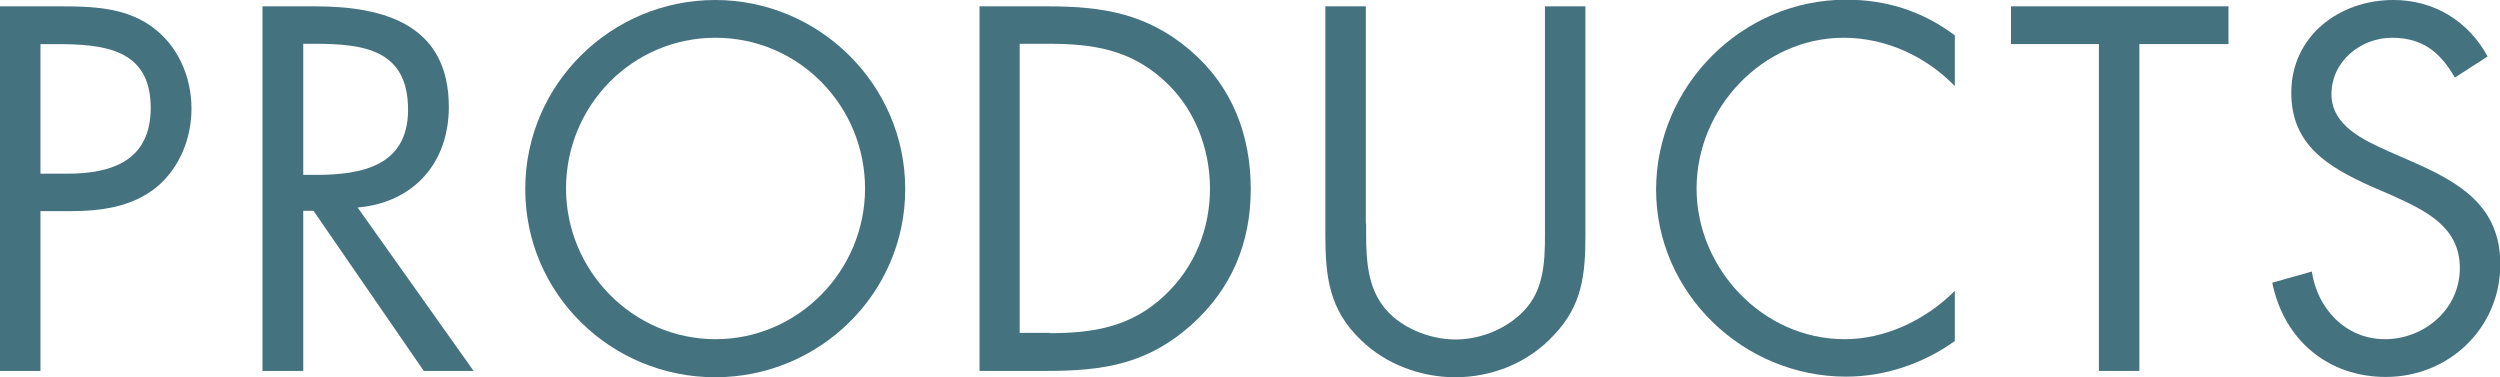
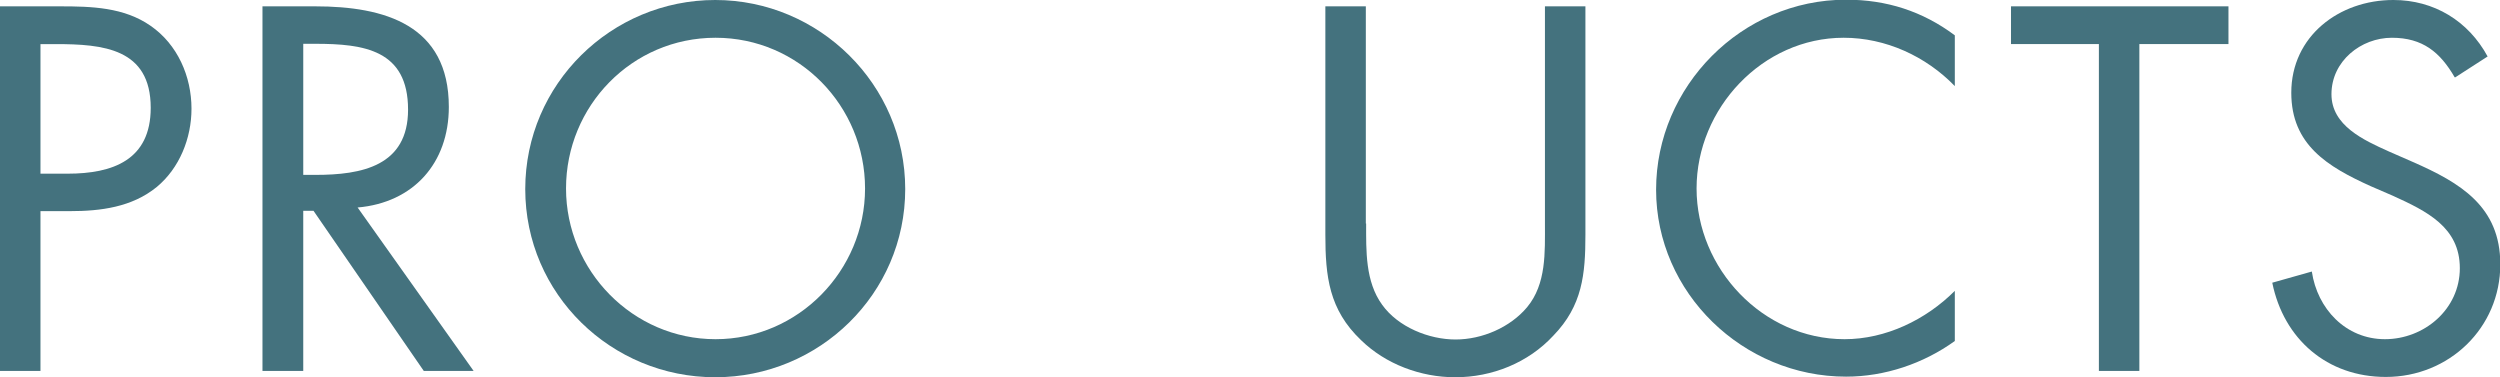
<svg xmlns="http://www.w3.org/2000/svg" id="_レイヤー_2" data-name="レイヤー 2" viewBox="0 0 82.77 12.49">
  <defs>
    <style>
      .cls-1 {
        fill: #44727e;
        stroke-width: 0px;
      }
    </style>
  </defs>
  <g id="_パーツ" data-name="パーツ">
    <g>
      <path class="cls-1" d="M1.34,12.28H0V.21h1.99c1.04,0,2.11.03,2.99.64.9.62,1.36,1.68,1.36,2.75,0,.98-.4,1.97-1.15,2.59-.82.67-1.86.8-2.87.8h-.98v5.28ZM1.34,5.75h.9c1.49,0,2.75-.45,2.75-2.18,0-1.97-1.58-2.11-3.15-2.11h-.5v4.29Z" />
      <path class="cls-1" d="M10.03,12.28h-1.34V.21h1.75c2.29,0,4.42.61,4.42,3.33,0,1.86-1.17,3.17-3.02,3.33l3.84,5.41h-1.65l-3.65-5.3h-.34v5.3ZM10.03,5.79h.42c1.52,0,3.06-.29,3.06-2.16,0-1.98-1.46-2.18-3.07-2.18h-.4v4.34Z" />
      <path class="cls-1" d="M29.97,6.26c0,3.47-2.85,6.23-6.29,6.23s-6.29-2.75-6.29-6.23S20.24,0,23.68,0s6.29,2.8,6.29,6.26ZM18.74,6.24c0,2.72,2.21,4.99,4.95,4.99s4.95-2.27,4.95-4.99-2.18-4.99-4.95-4.99-4.95,2.26-4.95,4.99Z" />
-       <path class="cls-1" d="M32.43.21h2.27c1.81,0,3.28.24,4.71,1.46,1.38,1.18,2,2.8,2,4.59s-.64,3.31-1.97,4.5c-1.44,1.28-2.88,1.52-4.77,1.52h-2.24V.21ZM34.75,11.03c1.47,0,2.71-.21,3.81-1.25.99-.93,1.5-2.19,1.5-3.54s-.53-2.71-1.57-3.62c-1.1-.98-2.32-1.17-3.75-1.17h-.98v9.57h.98Z" />
      <path class="cls-1" d="M45.23,7.4c0,.9-.03,1.92.53,2.69.53.74,1.55,1.15,2.43,1.15s1.81-.4,2.37-1.07c.64-.77.59-1.82.59-2.77V.21h1.34v7.56c0,1.31-.1,2.35-1.06,3.34-.83.9-2.03,1.38-3.25,1.38-1.14,0-2.3-.43-3.12-1.23-1.06-1.01-1.18-2.11-1.18-3.49V.21h1.34v7.19Z" />
      <path class="cls-1" d="M64.72,2.85c-.96-.99-2.29-1.6-3.68-1.6-2.69,0-4.87,2.34-4.87,4.99s2.19,4.99,4.9,4.99c1.36,0,2.69-.64,3.65-1.6v1.66c-1.04.75-2.32,1.18-3.6,1.18-3.41,0-6.29-2.77-6.29-6.19s2.83-6.29,6.29-6.29c1.34,0,2.53.38,3.6,1.18v1.67Z" />
      <path class="cls-1" d="M70.83,12.28h-1.34V1.46h-2.91V.21h7.2v1.25h-2.95v10.82Z" />
      <path class="cls-1" d="M81.27,2.56c-.48-.83-1.06-1.31-2.08-1.31s-2,.77-2,1.87c0,1.04,1.07,1.52,1.89,1.89l.8.35c1.57.69,2.9,1.47,2.9,3.39,0,2.11-1.7,3.73-3.79,3.73-1.94,0-3.38-1.25-3.76-3.12l1.31-.37c.18,1.23,1.12,2.24,2.42,2.24s2.48-.99,2.48-2.35-1.1-1.89-2.22-2.4l-.74-.32c-1.41-.64-2.62-1.36-2.62-3.09,0-1.87,1.58-3.07,3.38-3.07,1.34,0,2.48.69,3.12,1.87l-1.07.69Z" />
    </g>
  </g>
</svg>